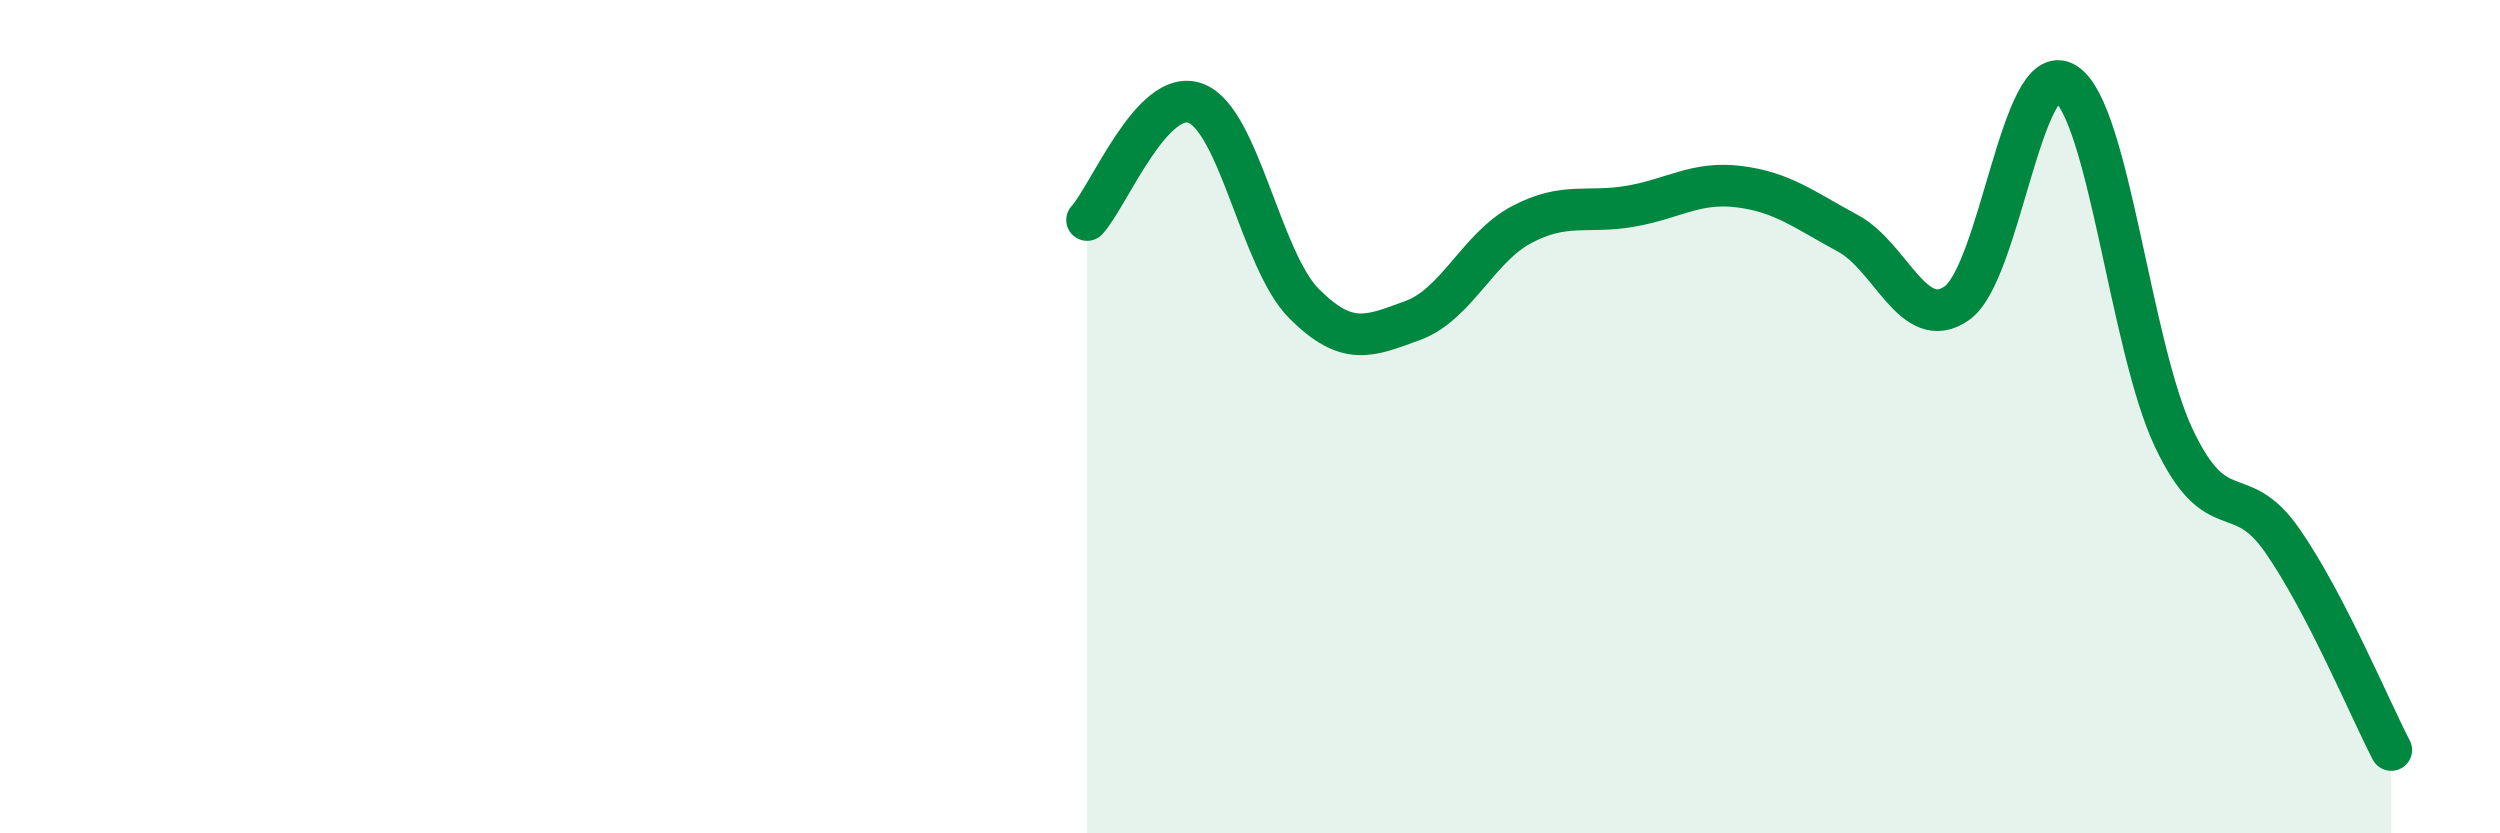
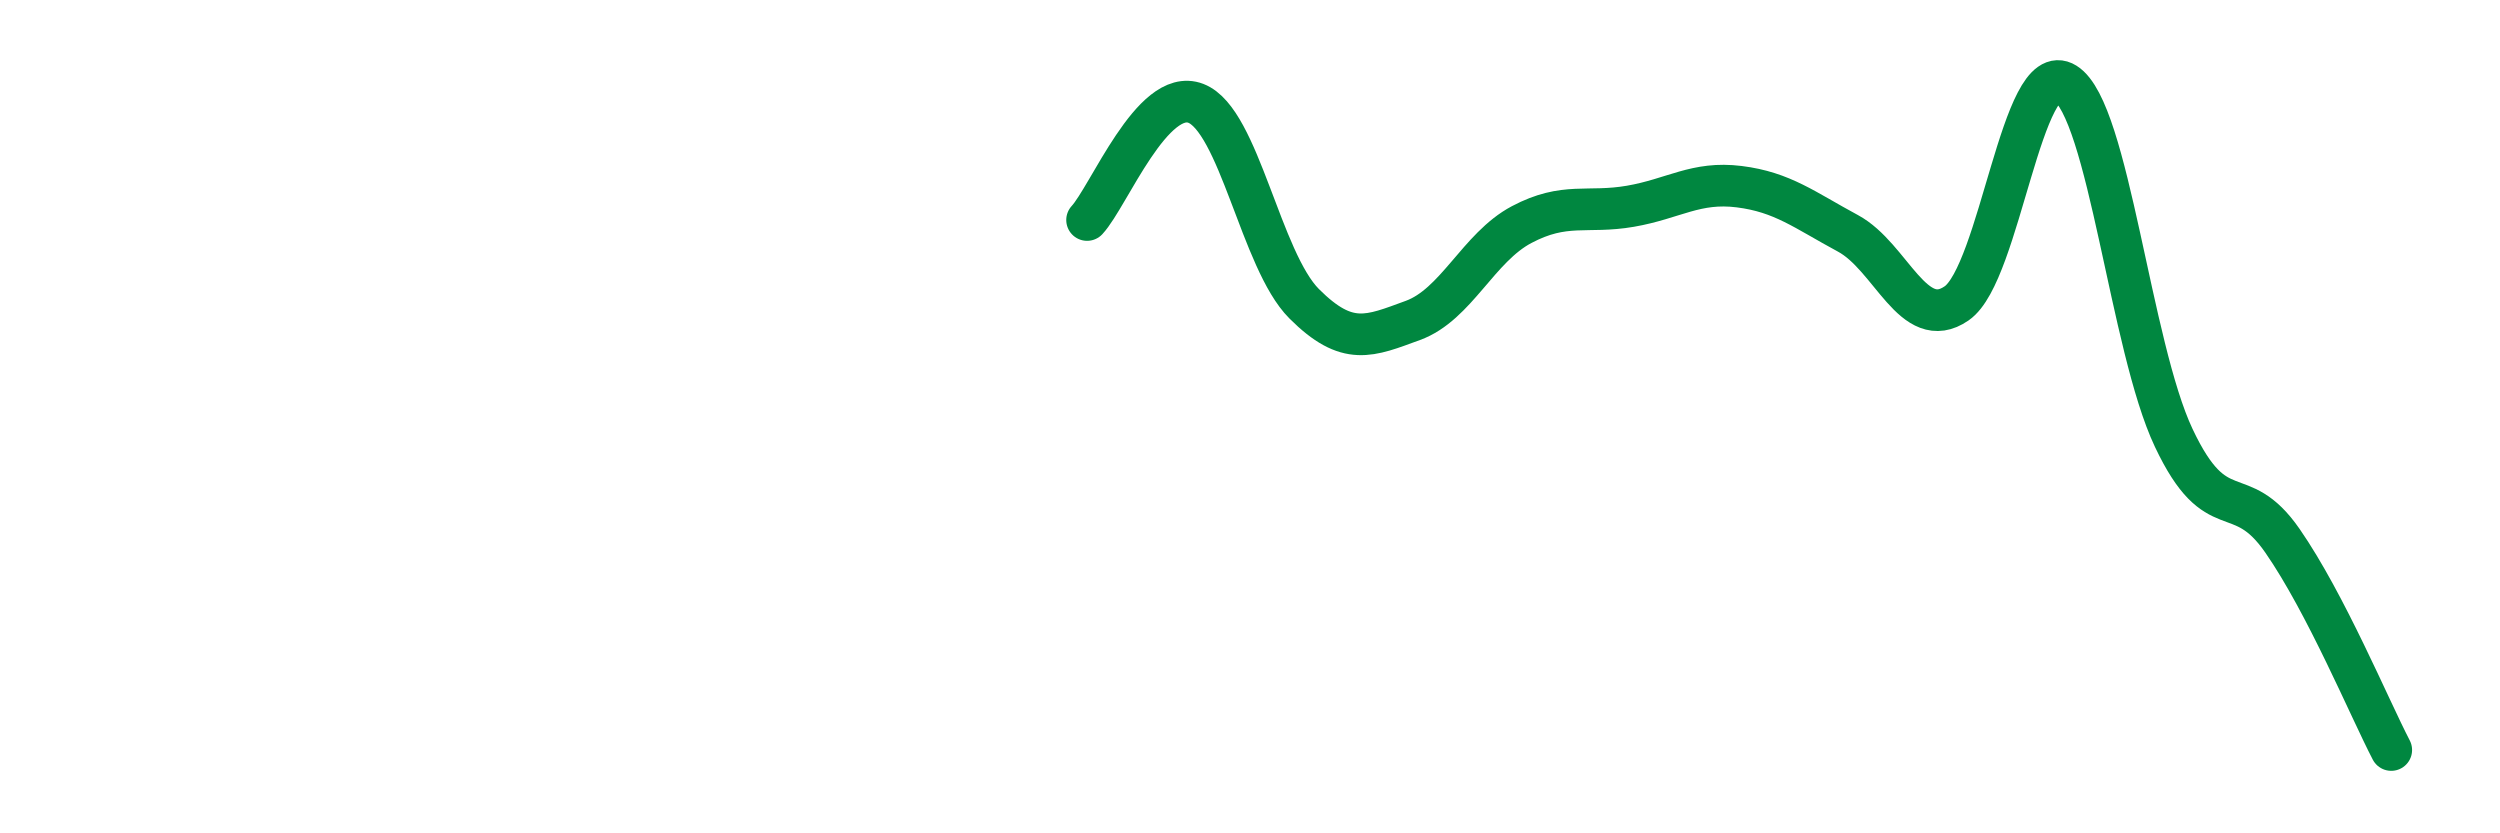
<svg xmlns="http://www.w3.org/2000/svg" width="60" height="20" viewBox="0 0 60 20">
-   <path d="M 26.09,5.28 C 26.61,4.72 27.66,2.08 28.7,2.48 C 29.74,2.88 30.26,6.25 31.3,7.29 C 32.34,8.33 32.87,8.07 33.91,7.69 C 34.95,7.31 35.48,5.94 36.52,5.39 C 37.56,4.84 38.09,5.13 39.13,4.95 C 40.17,4.77 40.7,4.35 41.74,4.48 C 42.78,4.61 43.31,5.04 44.35,5.6 C 45.39,6.16 45.92,8 46.96,7.28 C 48,6.56 48.53,1.35 49.57,2 C 50.61,2.65 51.13,8.31 52.17,10.51 C 53.21,12.71 53.74,11.48 54.78,12.98 C 55.82,14.48 56.87,17 57.39,18L57.39 20L26.09 20Z" fill="#008740" opacity="0.1" stroke-linecap="round" stroke-linejoin="round" />
  <path d="M 26.09,5.28 C 26.61,4.72 27.66,2.08 28.7,2.48 C 29.74,2.88 30.26,6.25 31.3,7.29 C 32.34,8.33 32.87,8.07 33.91,7.69 C 34.95,7.31 35.48,5.94 36.52,5.39 C 37.56,4.84 38.09,5.13 39.13,4.95 C 40.17,4.77 40.7,4.35 41.74,4.48 C 42.78,4.61 43.31,5.04 44.35,5.6 C 45.39,6.16 45.92,8 46.96,7.28 C 48,6.56 48.53,1.35 49.57,2 C 50.61,2.65 51.13,8.31 52.17,10.51 C 53.21,12.71 53.74,11.48 54.78,12.98 C 55.82,14.48 56.87,17 57.39,18" stroke="#008740" stroke-width="1" fill="none" stroke-linecap="round" stroke-linejoin="round" />
</svg>